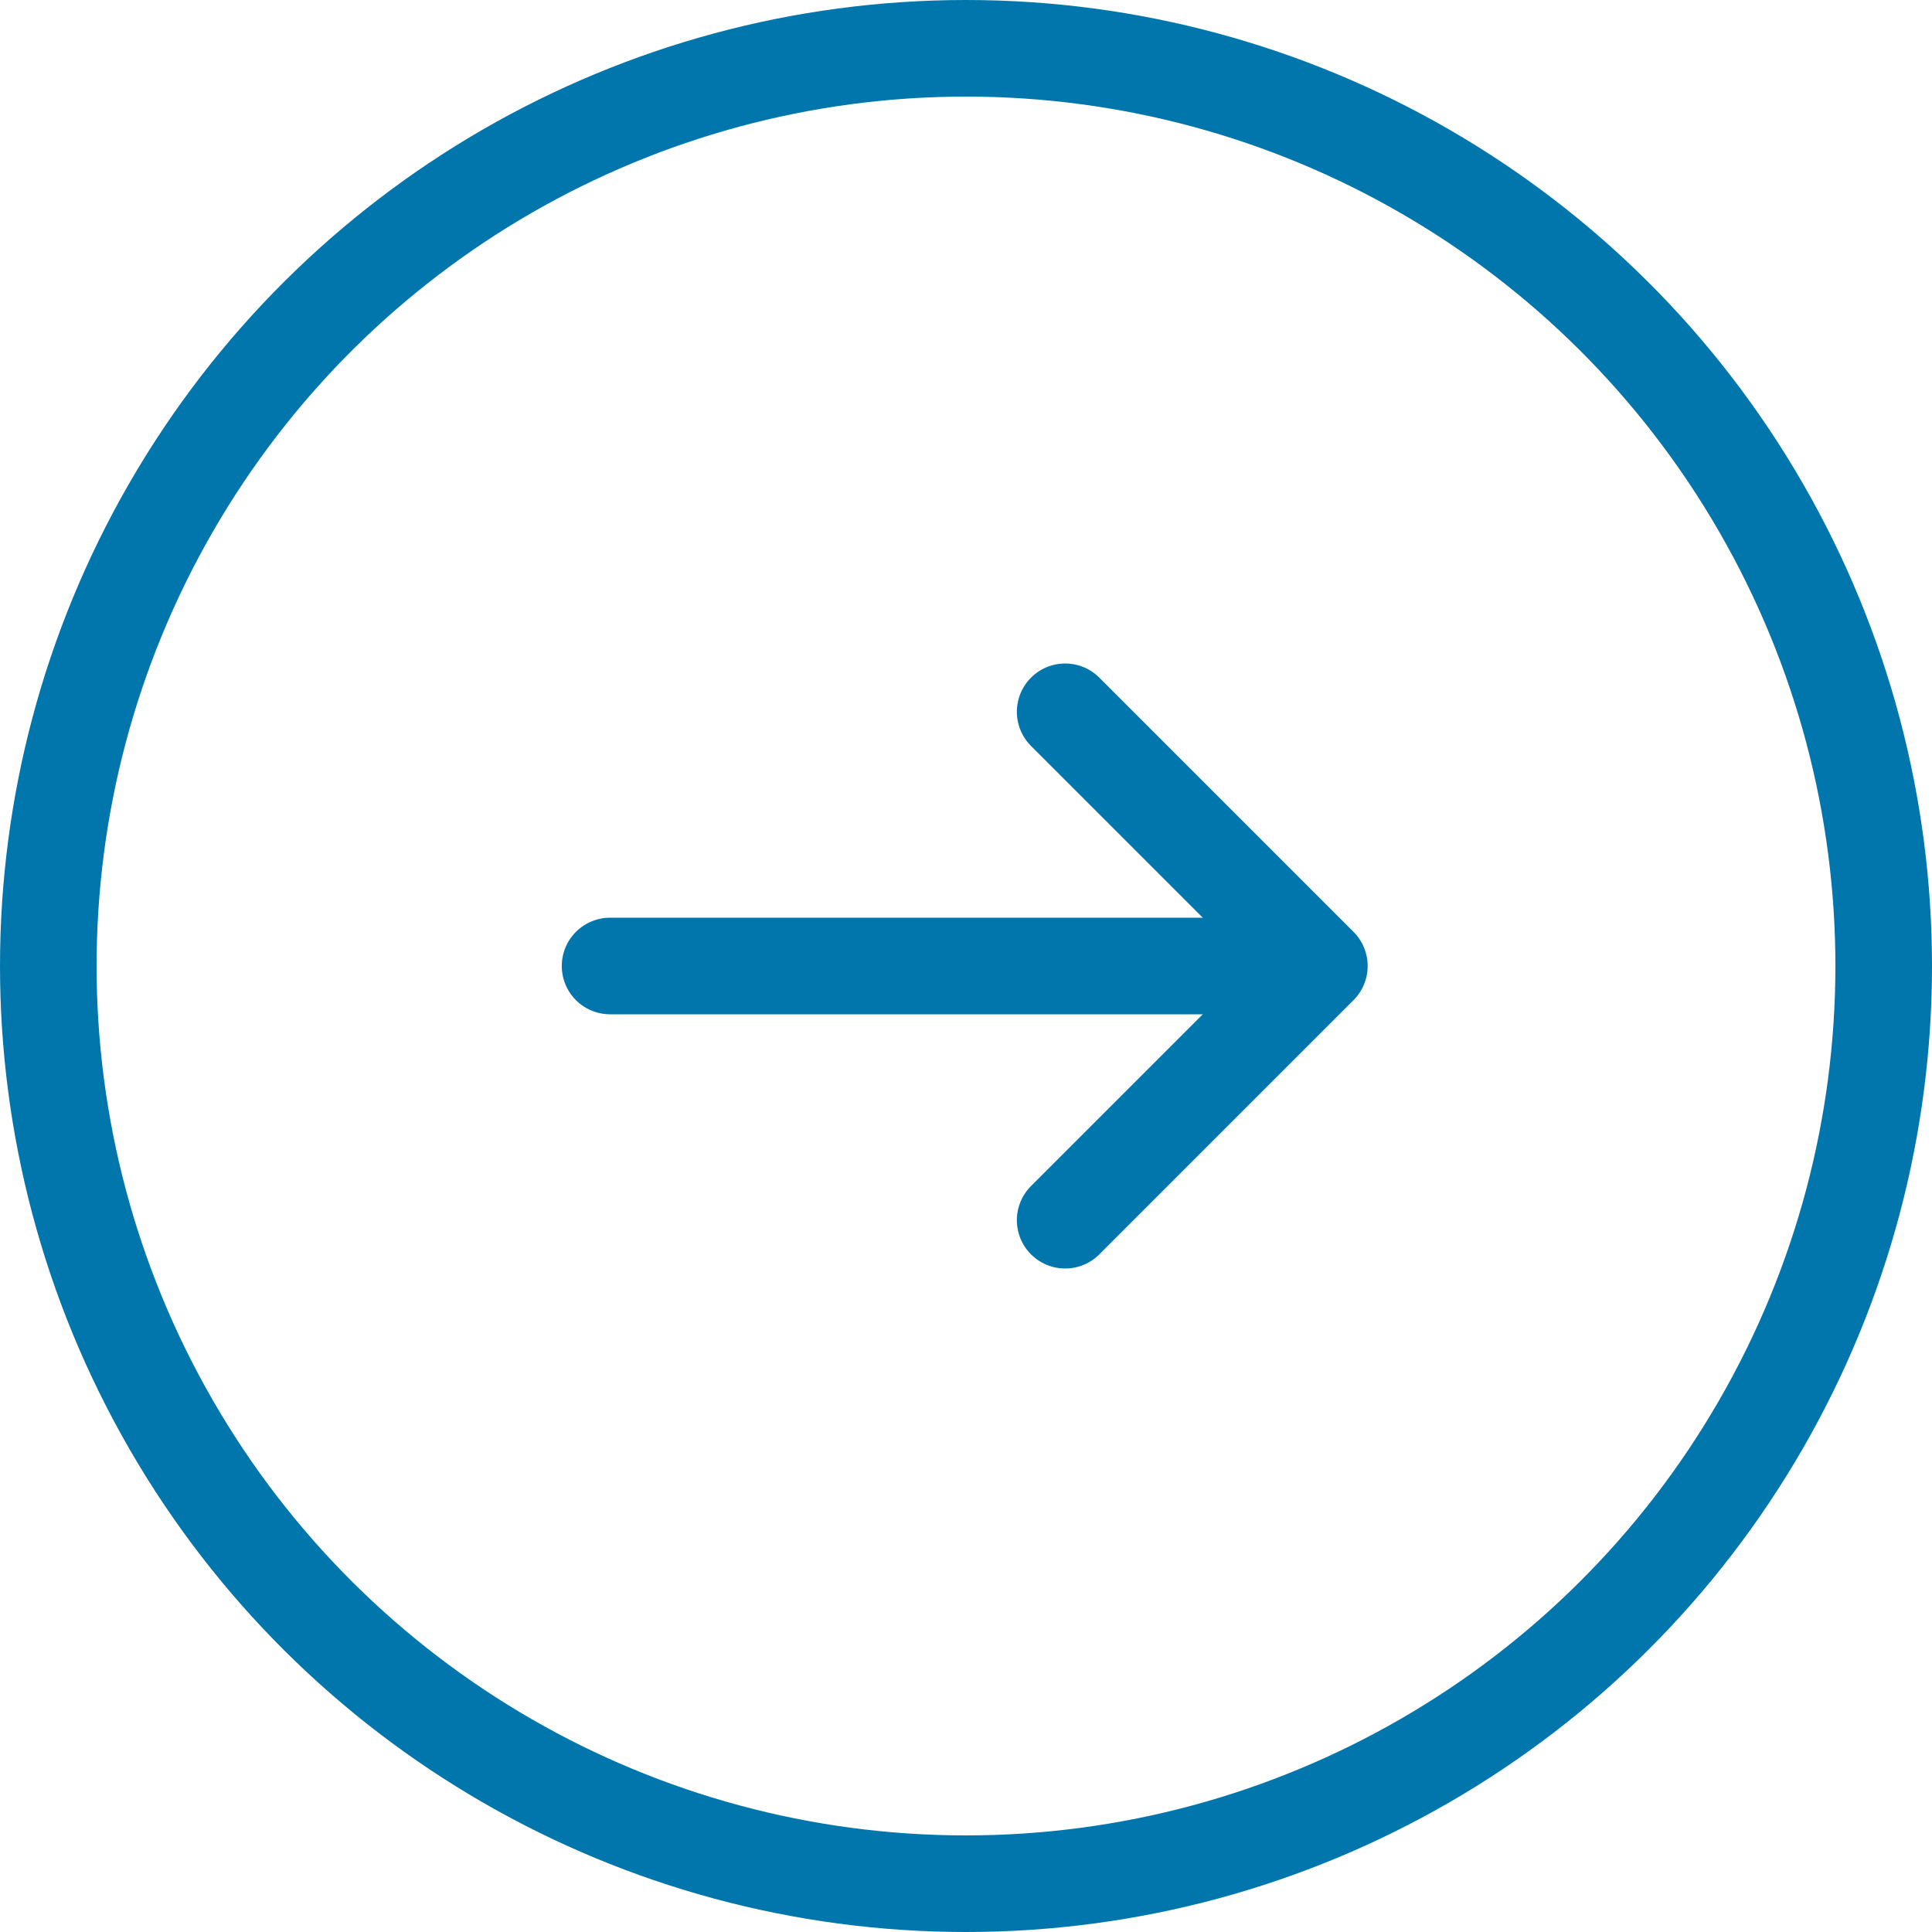
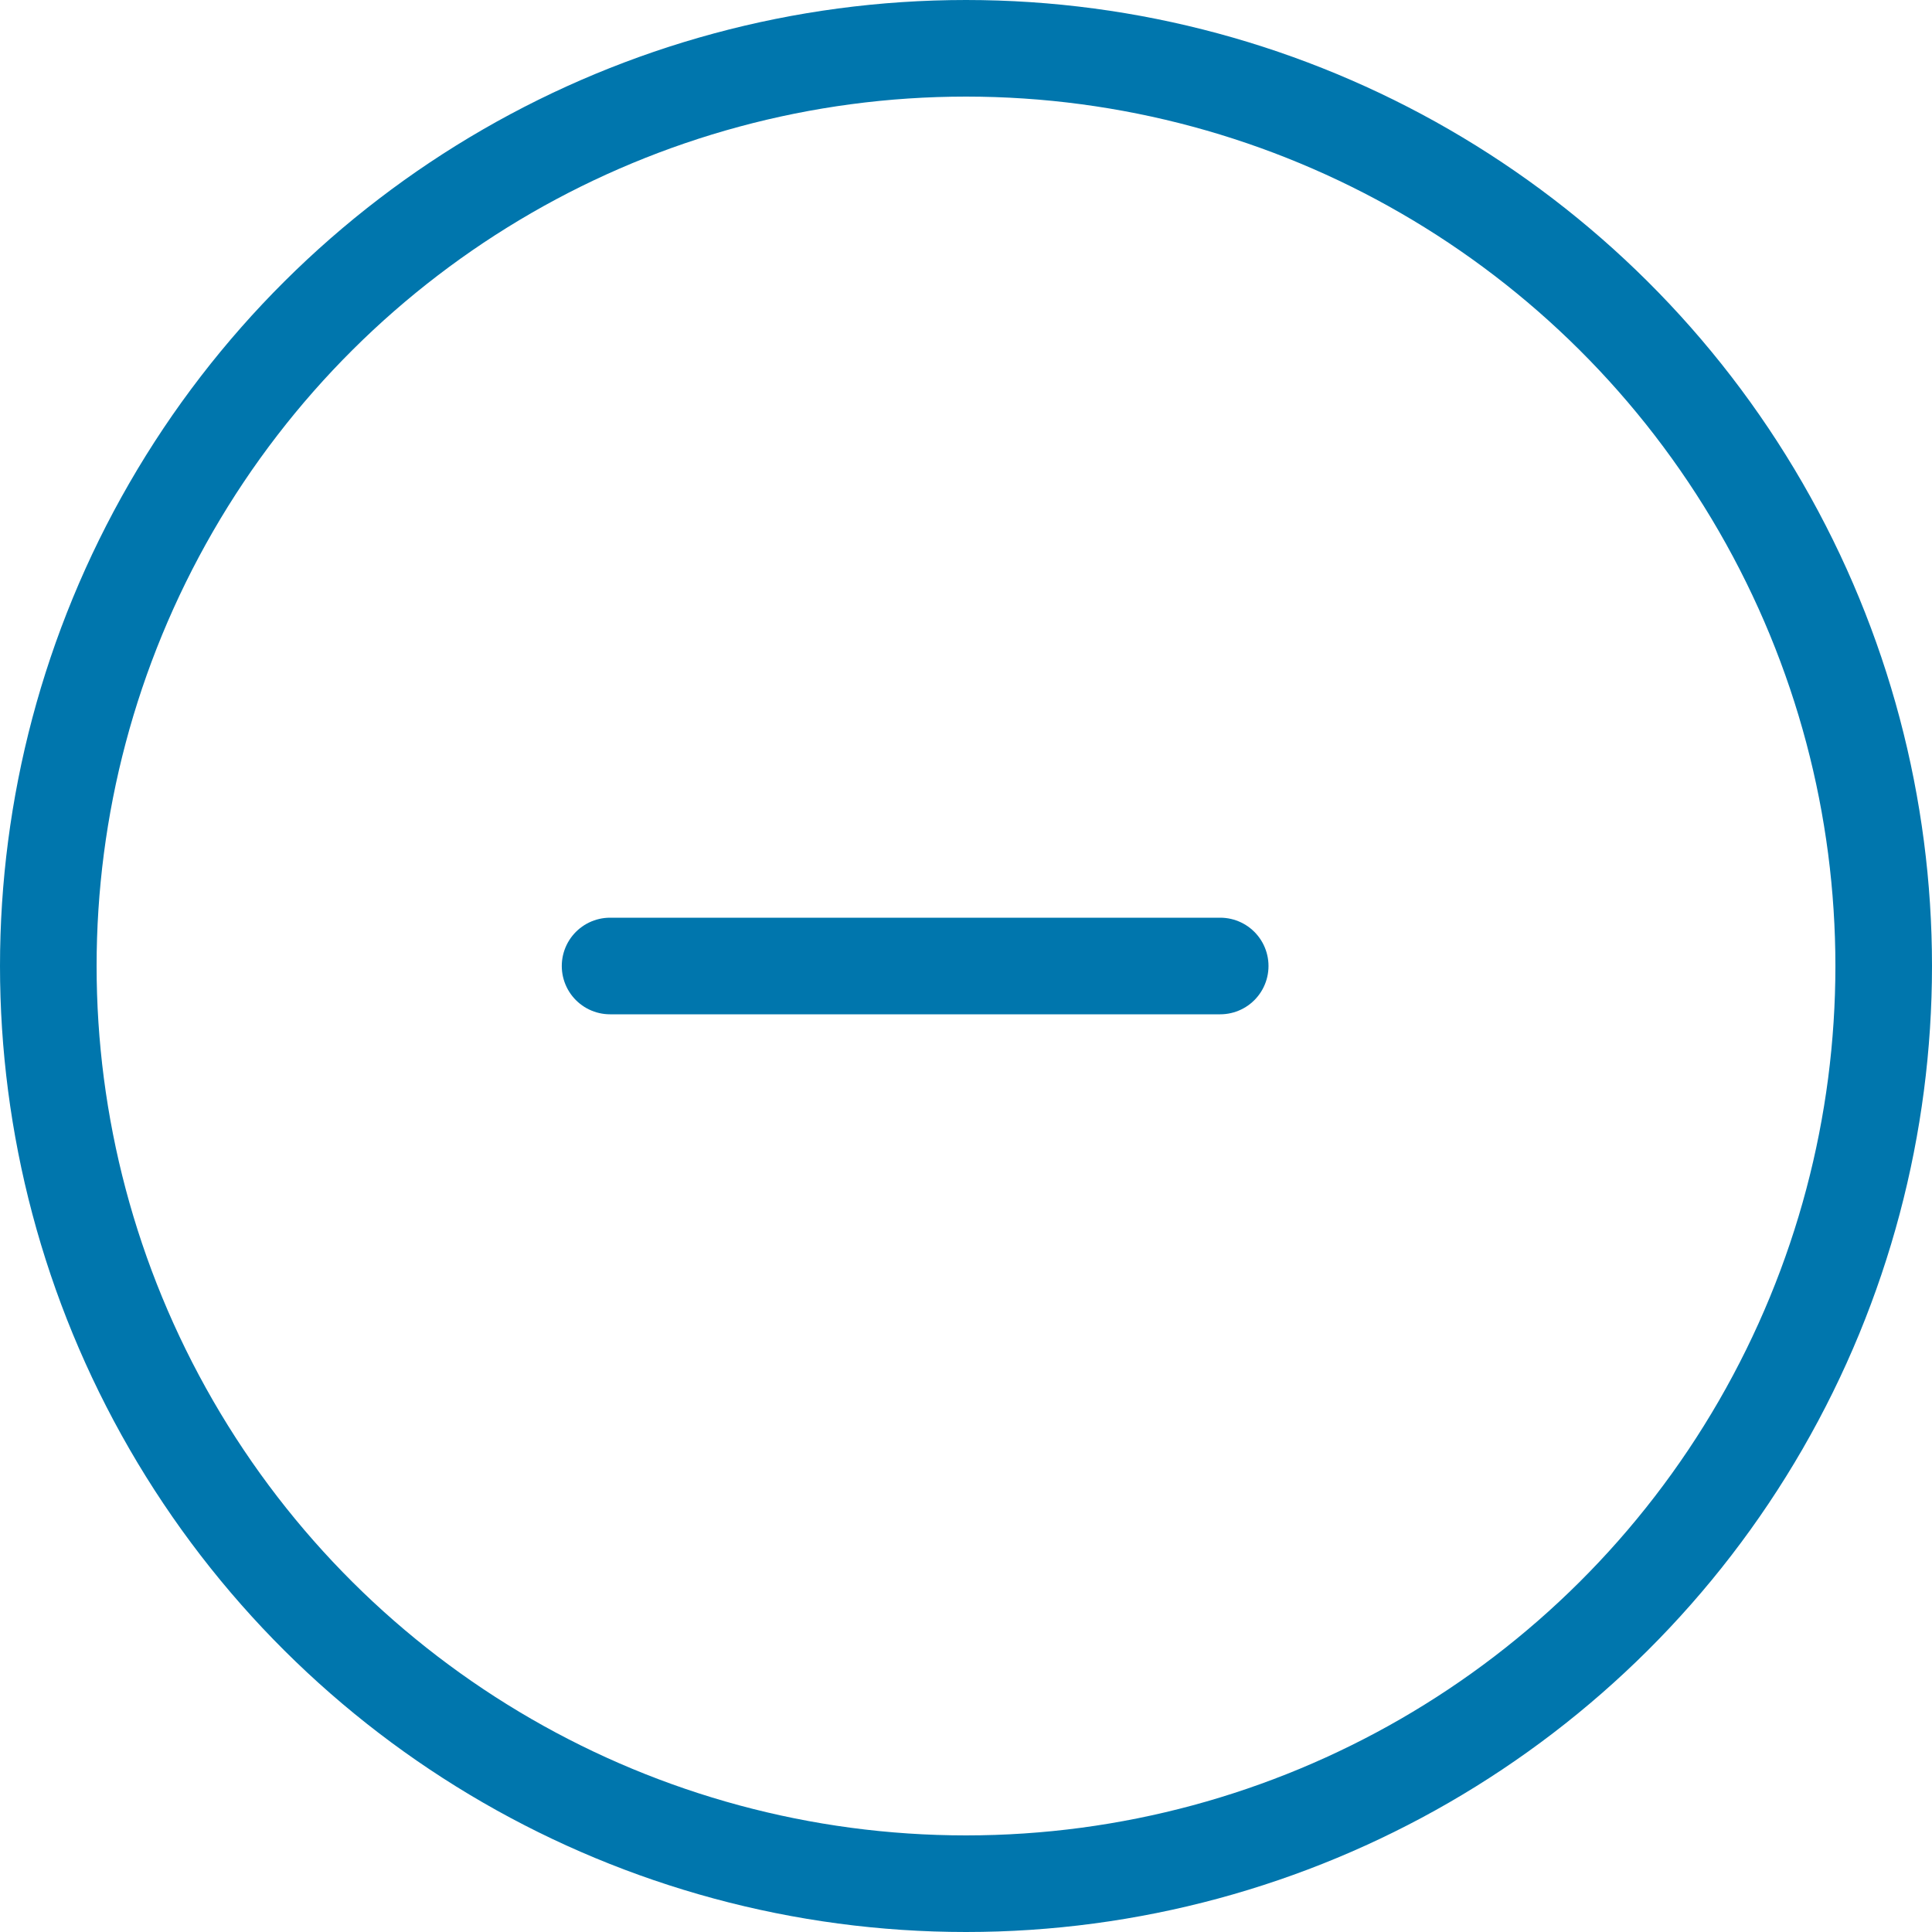
<svg xmlns="http://www.w3.org/2000/svg" width="40" height="40" viewBox="0 0 40 40" fill="none">
  <circle cx="20" cy="20" r="19" transform="rotate(-90 20 20)" stroke="#0076AD" stroke-width="2" />
  <path d="M25.263 20H12.631" stroke="#0076AD" stroke-width="2" stroke-linecap="round" stroke-linejoin="round" />
-   <path d="M22.053 14.737L27.316 20L22.053 25.263" stroke="#0076AD" stroke-width="2" stroke-linecap="round" stroke-linejoin="round" />
</svg>